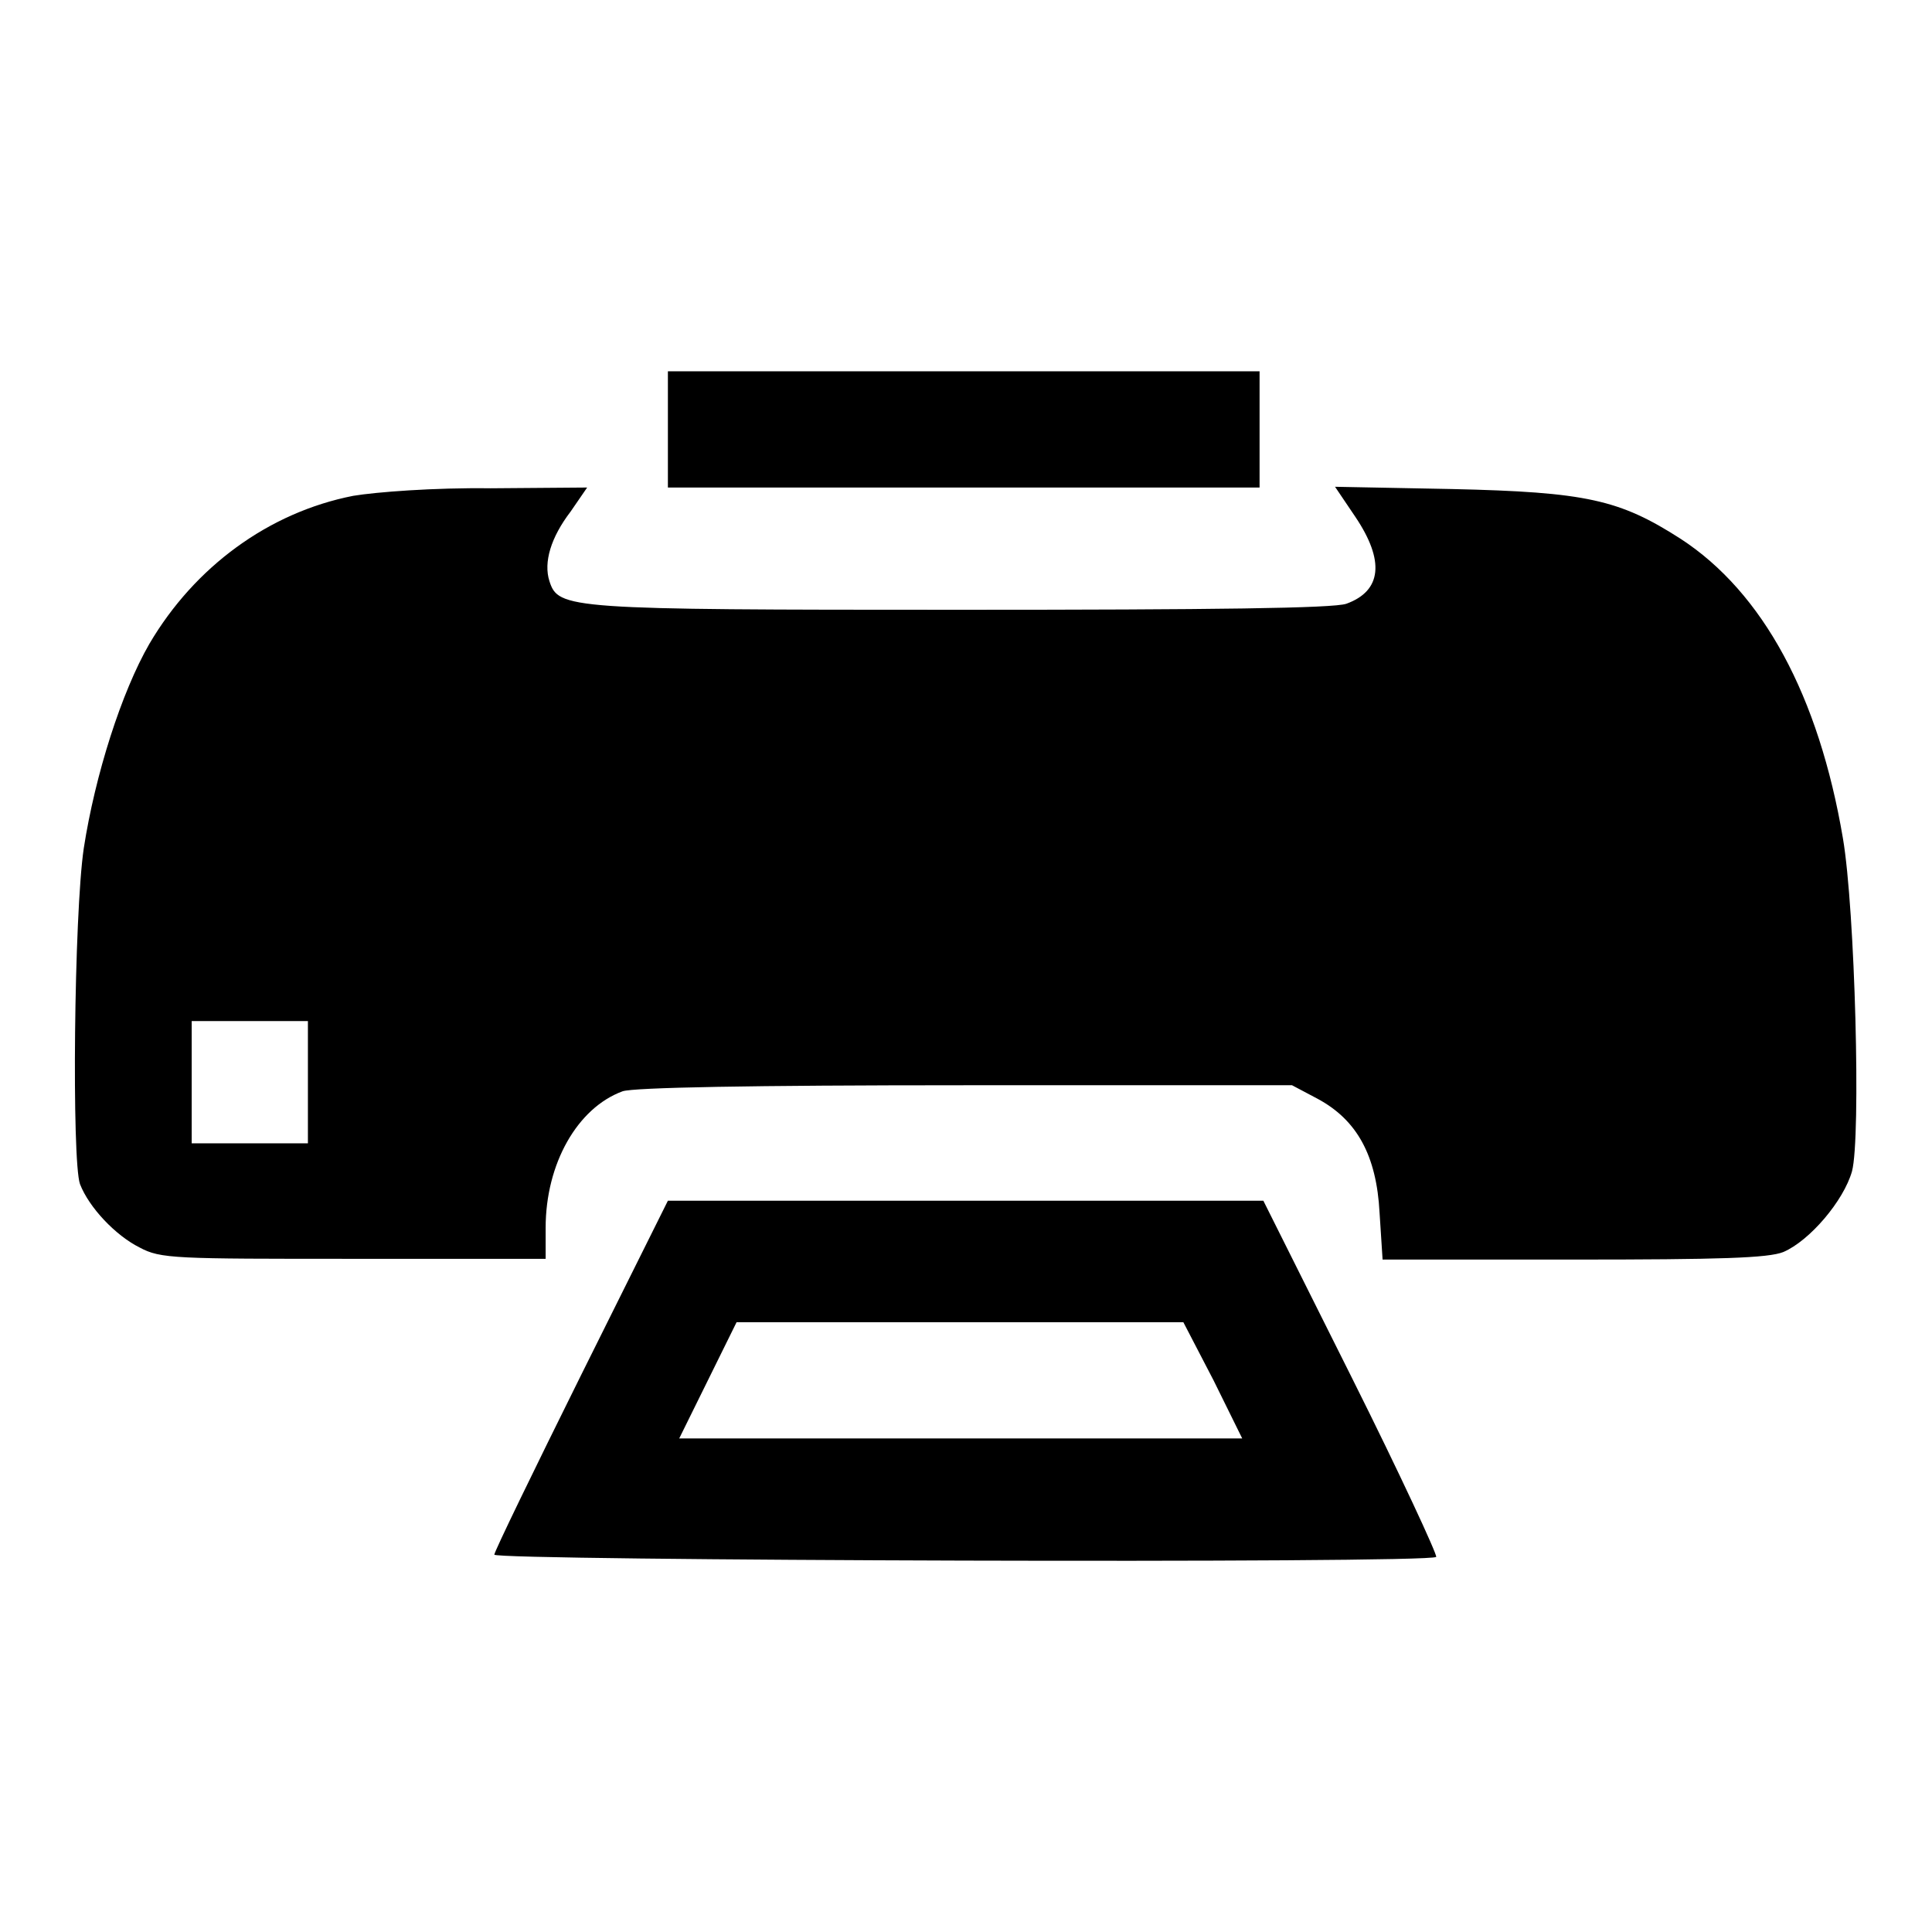
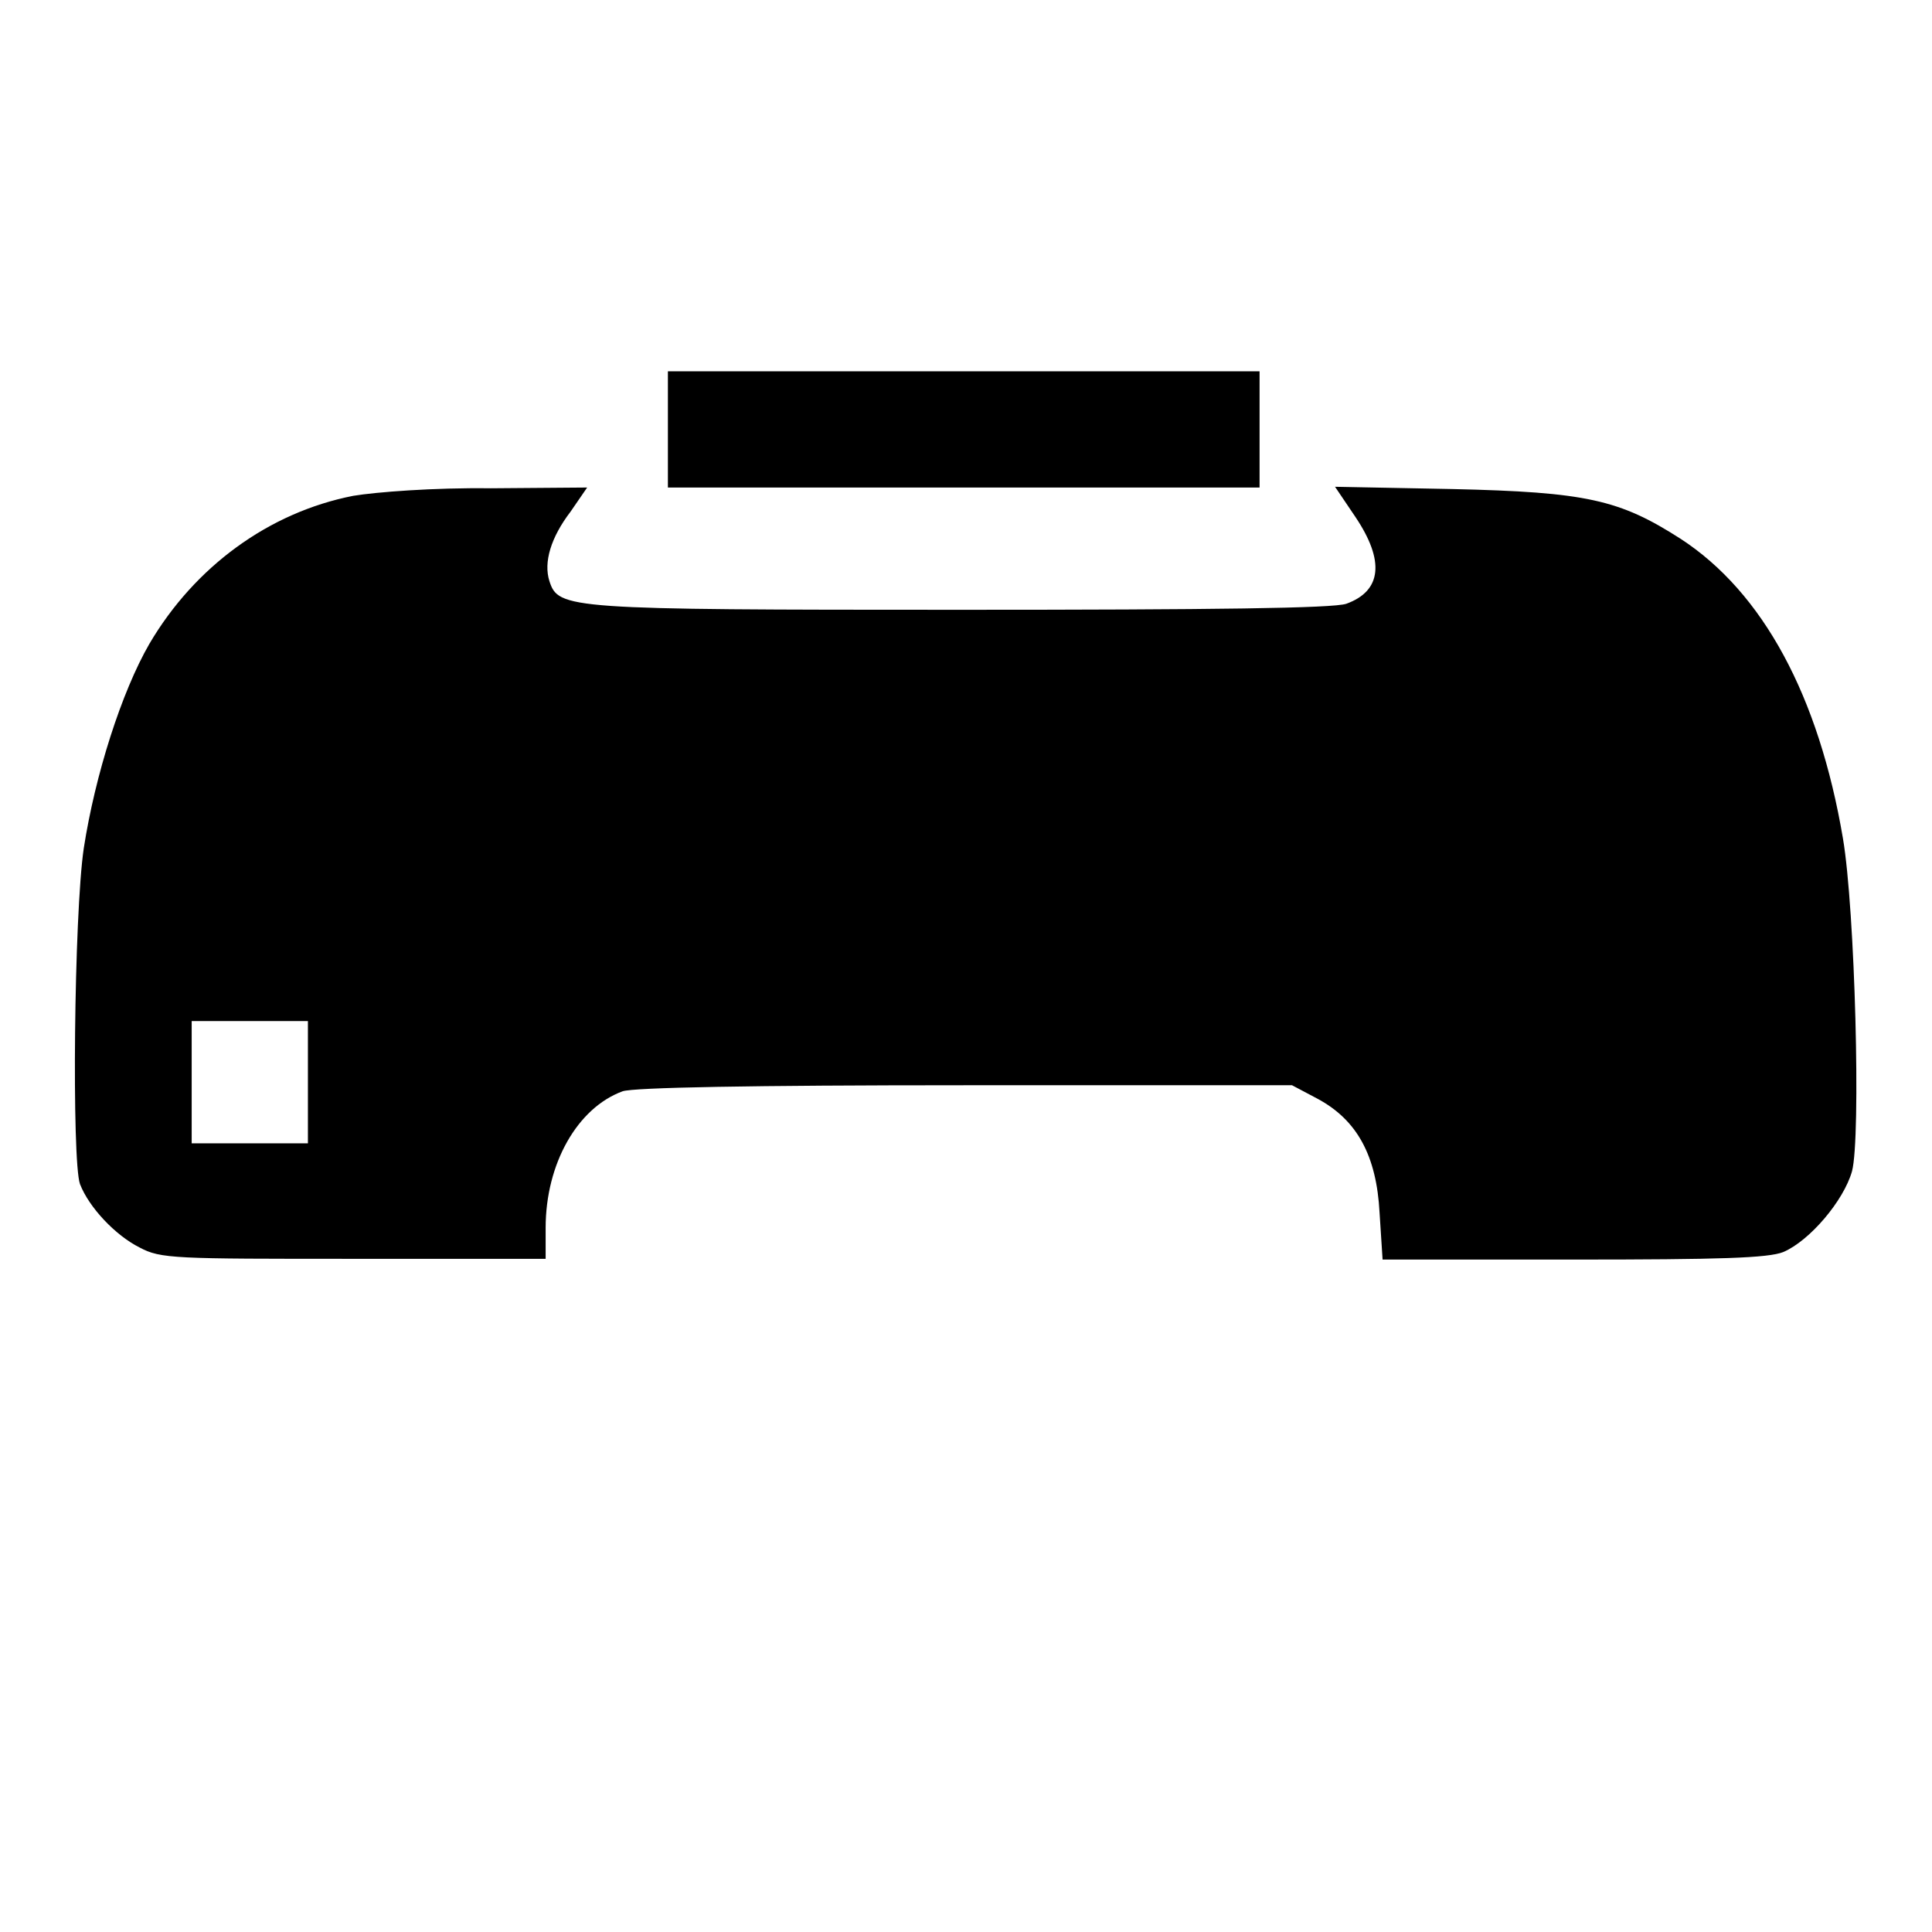
<svg xmlns="http://www.w3.org/2000/svg" version="1.1" x="0px" y="0px" viewBox="0 0 256 256" enable-background="new 0 0 256 256" xml:space="preserve">
  <g>
    <g>
      <g>
        <path fill="#000000" d="M88.5,56.9v7.7h39.2h39.2v-7.7v-7.7h-39.2H88.5V56.9L88.5,56.9z" />
        <path fill="#000000" d="M46.8,65.7c-11.2,2.2-21,9.4-27,19.6c-3.7,6.4-7.2,17.4-8.7,27.1c-1.3,8.8-1.6,41.4-0.5,44.5c1.2,3.1,4.7,6.8,7.9,8.4c2.8,1.5,4.6,1.5,28.4,1.5h25.4v-4.1c0-8.5,4.2-15.9,10.2-18.1c1.5-0.5,16.8-0.8,45.4-0.8h43.3l3.4,1.8c5.2,2.8,7.8,7.5,8.2,15.1l0.4,6.2h25.3c19.4,0,25.8-0.2,27.8-1c3.5-1.5,8-6.8,9.1-10.7c1.2-4.5,0.4-34.7-1.2-44.1c-3.2-18.9-10.6-32.6-21.5-39.7c-8.1-5.2-12.5-6.2-30.3-6.6l-15.5-0.3l2.7,4c3.9,5.8,3.5,9.8-1.2,11.5c-1.7,0.6-17.6,0.8-51.2,0.8c-52.1,0-53.2-0.1-54.4-3.8c-0.8-2.5,0.2-5.8,2.8-9.2l2.2-3.2l-12.8,0.1C57.5,64.6,49.8,65.2,46.8,65.7z M40.8,143.4v8.1h-7.7h-7.7v-8.1v-8.1h7.7h7.7V143.4z" />
-         <path fill="#000000" d="M77,182.2c-6.3,12.7-11.5,23.4-11.5,23.8c0,0.8,123.9,1.2,124.8,0.3c0.2-0.2-4.8-11-11.2-23.8l-11.7-23.4h-39.4H88.5L77,182.2z M160.8,182.9l3.8,7.7h-37.3H90l3.8-7.7l3.8-7.7h29.6h29.6L160.8,182.9z" />
      </g>
    </g>
  </g>
</svg>